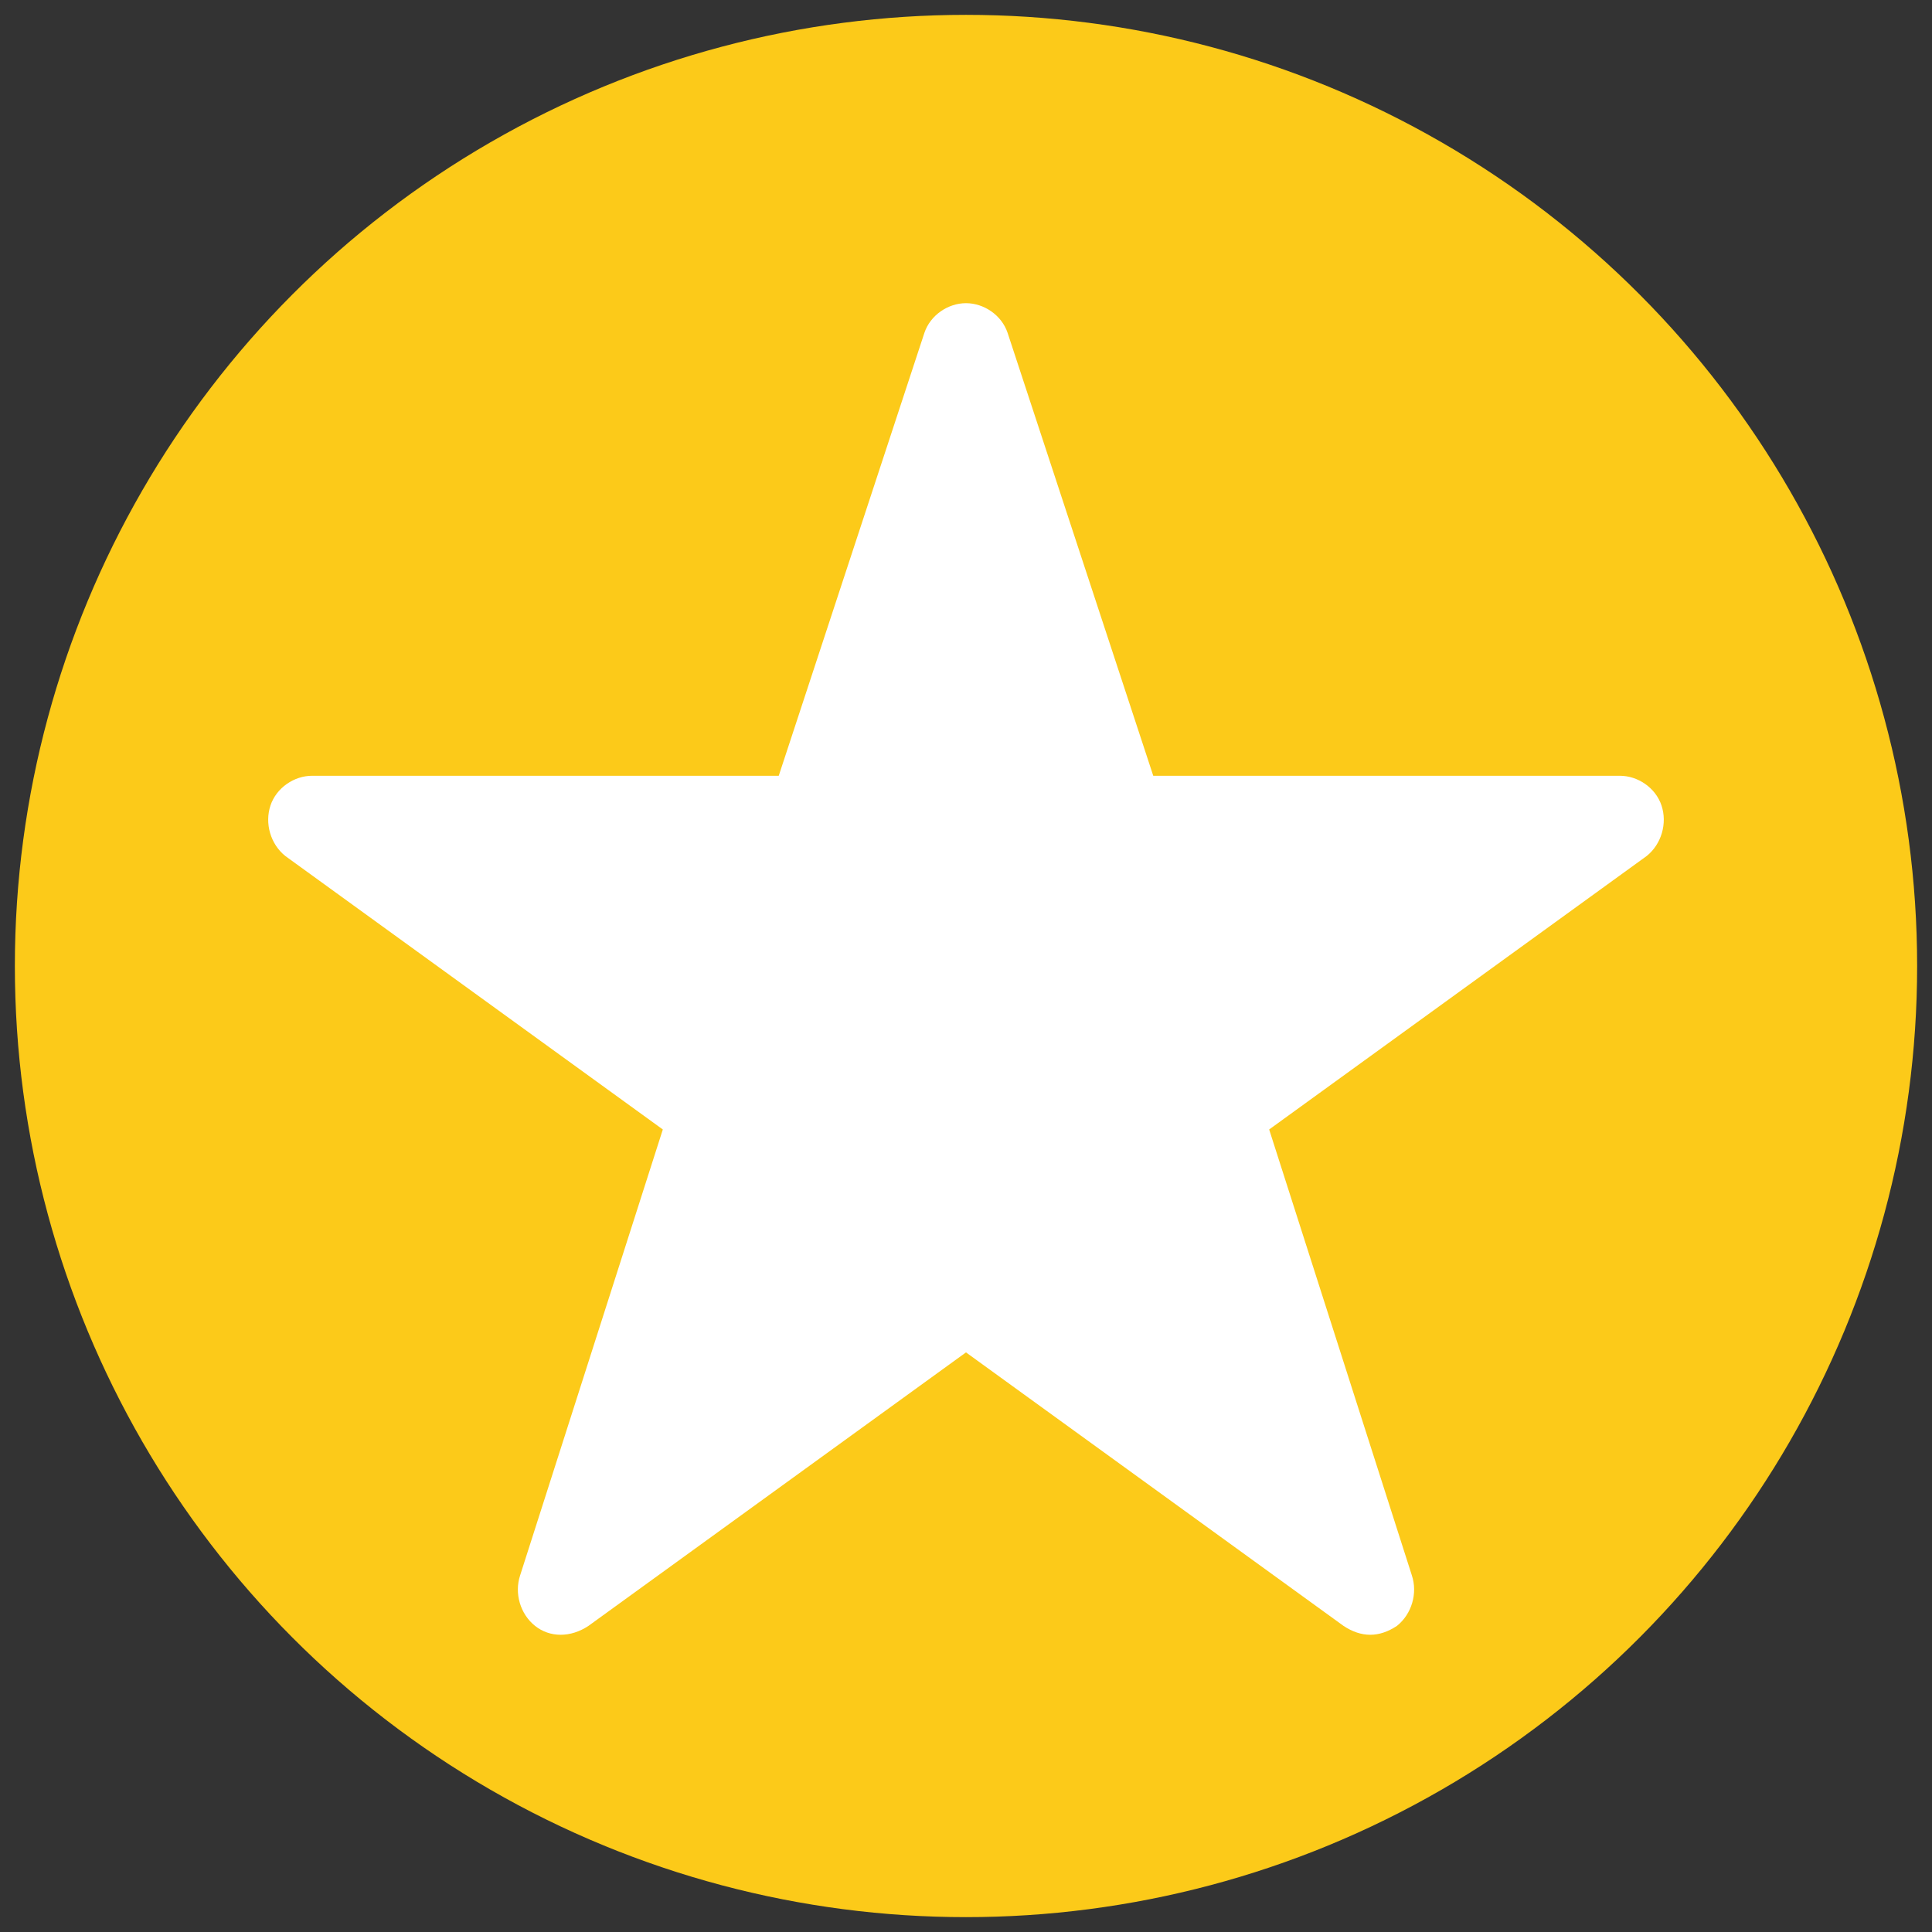
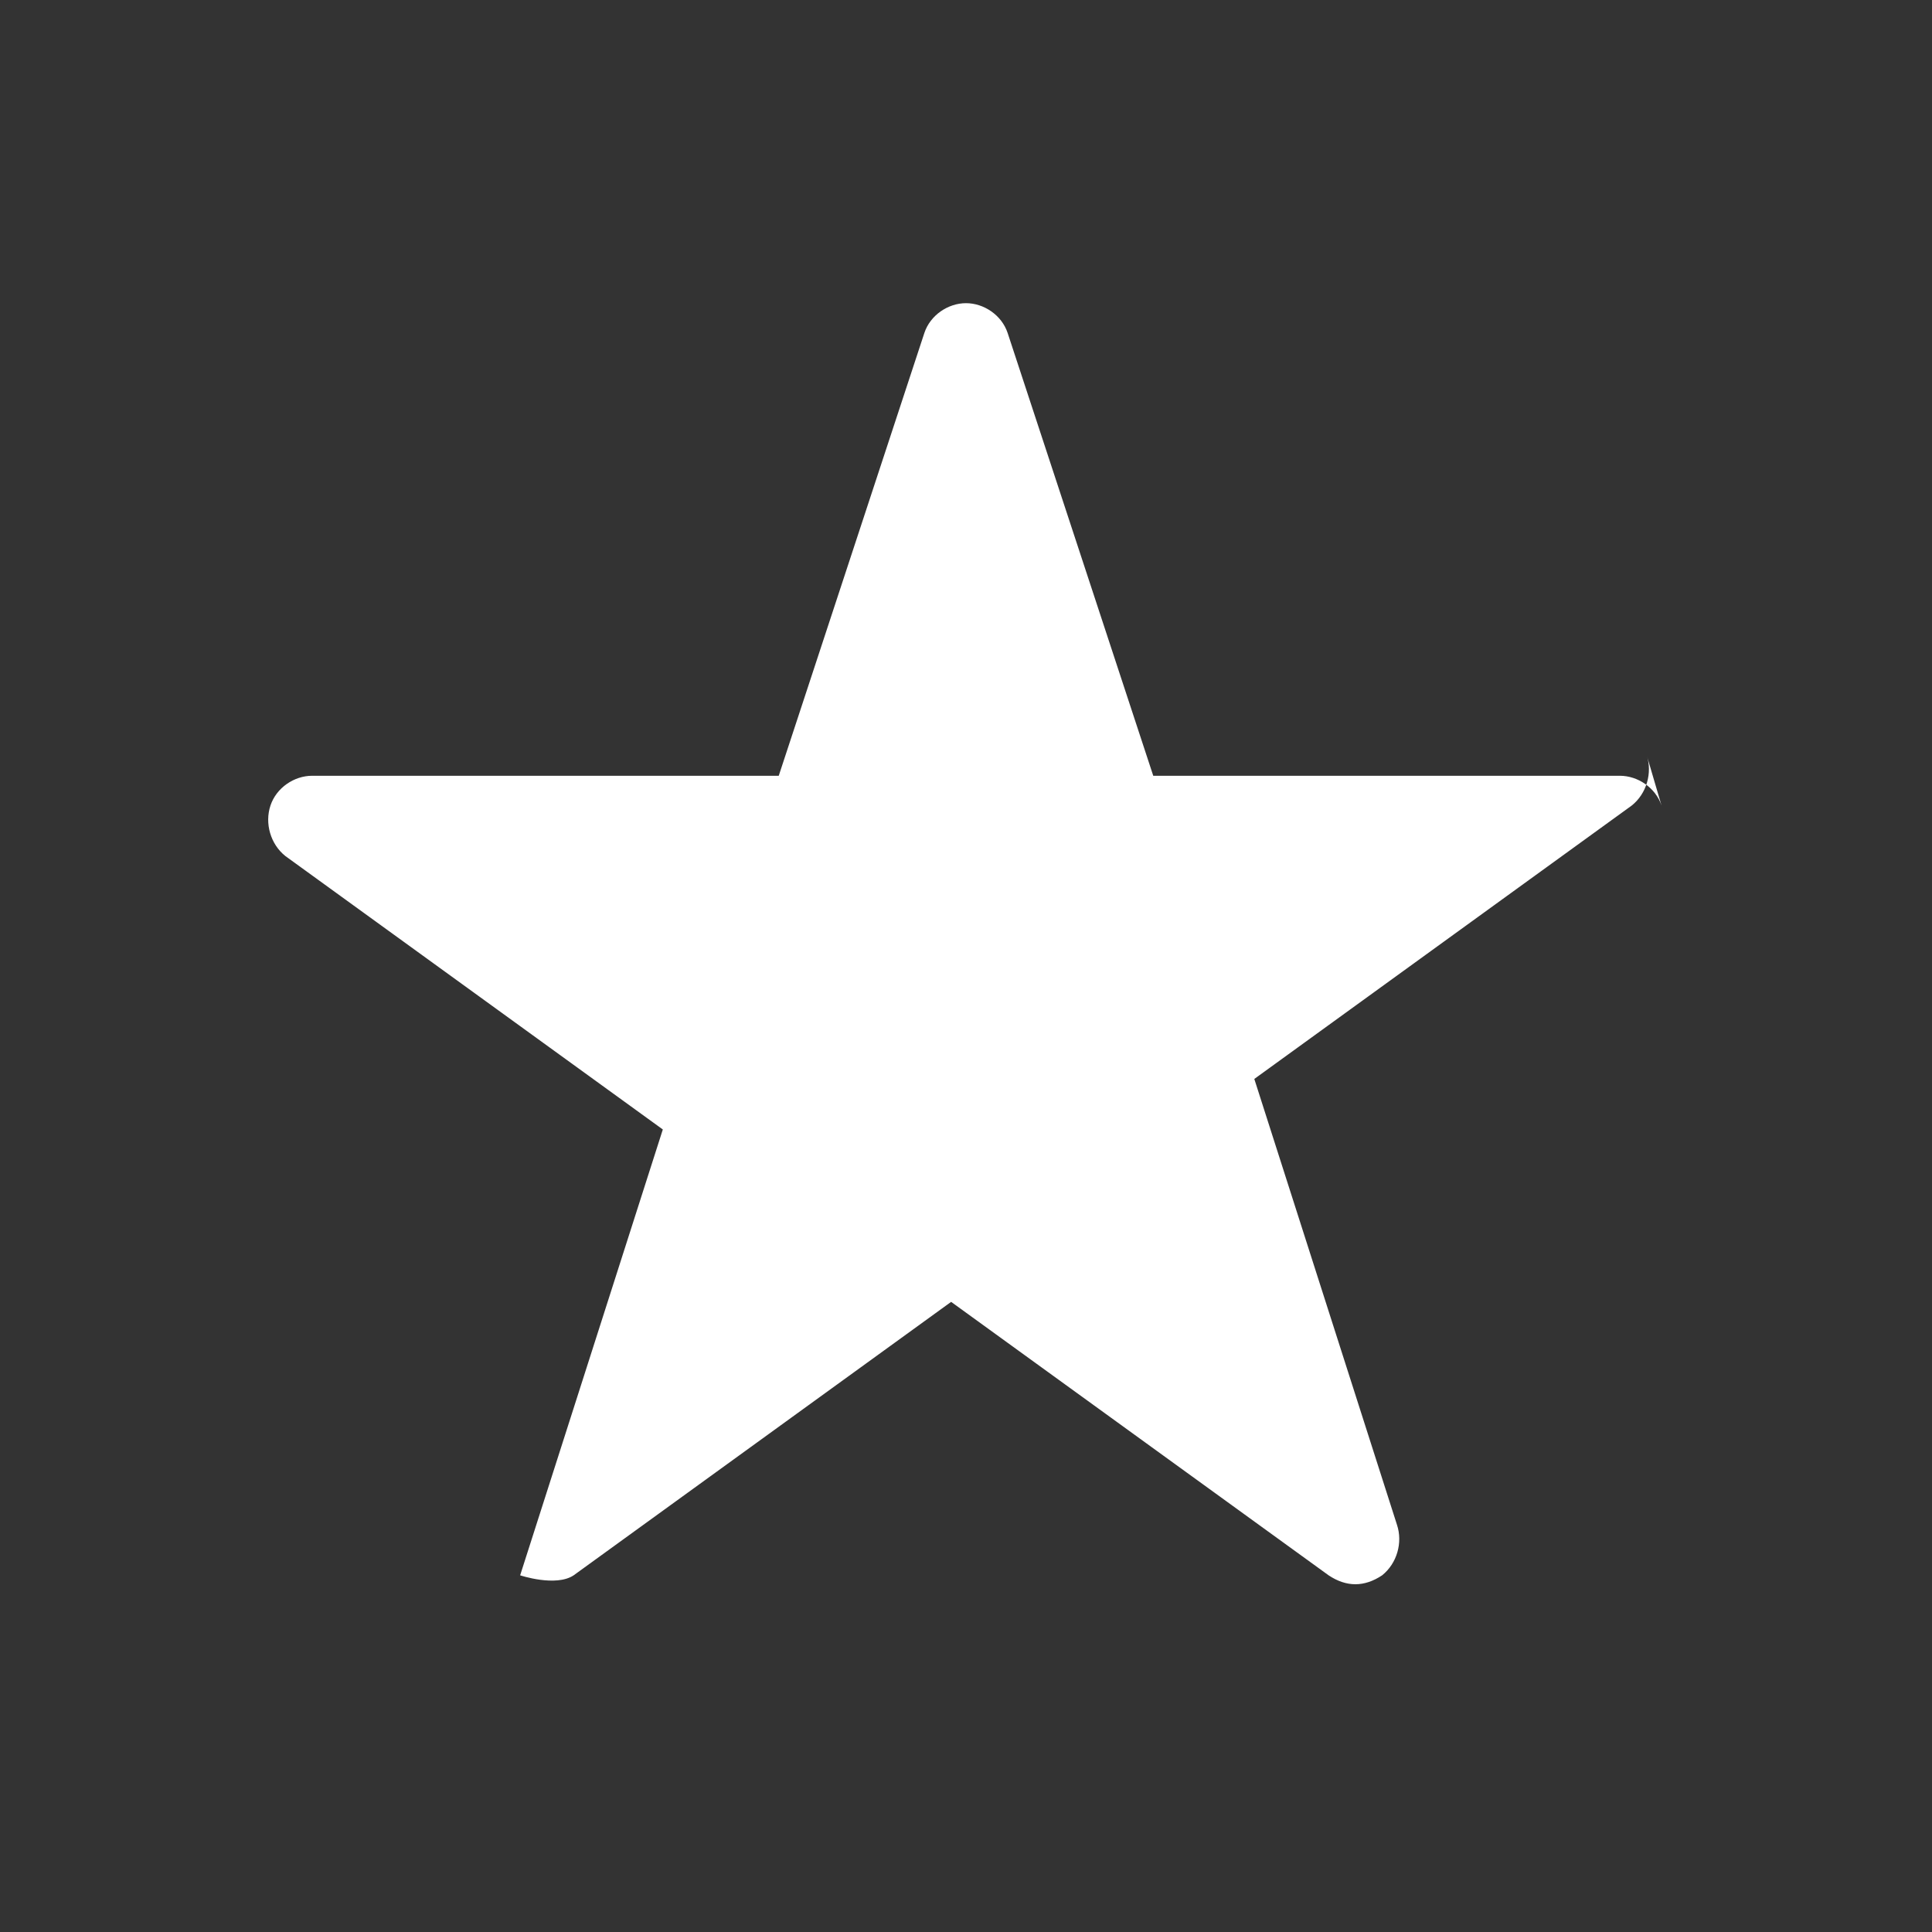
<svg xmlns="http://www.w3.org/2000/svg" id="Layer_1" enable-background="new 0 0 65 65" viewBox="0 0 65 65">
  <rect x="0" y="0" width="65" height="65" fill="#333333" stroke="none" />
  <g>
-     <circle cx="32.5" cy="32.5" fill="#FCCA19" r="32" />
-     <path d="m55.9 27.1c-.2-.6-.8-1-1.4-1h-15.7l-4.9-14.9c-.2-.6-.8-1-1.4-1s-1.2.4-1.4 1l-4.9 14.9h-15.7c-.6 0-1.2.4-1.4 1s0 1.3.5 1.7l12.7 9.2-4.8 15c-.2.6 0 1.3.5 1.7s1.2.4 1.8 0l12.7-9.2 12.7 9.2c.3.2.6.3.9.3s.6-.1.9-.3c.5-.4.7-1.1.5-1.7l-4.8-15 12.7-9.2c.5-.4.7-1.1.5-1.7z" fill="#fff" />
+     <path d="m55.9 27.1c-.2-.6-.8-1-1.4-1h-15.7l-4.9-14.9c-.2-.6-.8-1-1.4-1s-1.2.4-1.4 1l-4.9 14.9h-15.7c-.6 0-1.2.4-1.4 1s0 1.3.5 1.7l12.7 9.2-4.8 15s1.2.4 1.8 0l12.7-9.2 12.7 9.2c.3.2.6.3.9.3s.6-.1.9-.3c.5-.4.7-1.1.5-1.7l-4.8-15 12.7-9.2c.5-.4.7-1.1.5-1.7z" fill="#fff" />
  </g>
</svg>